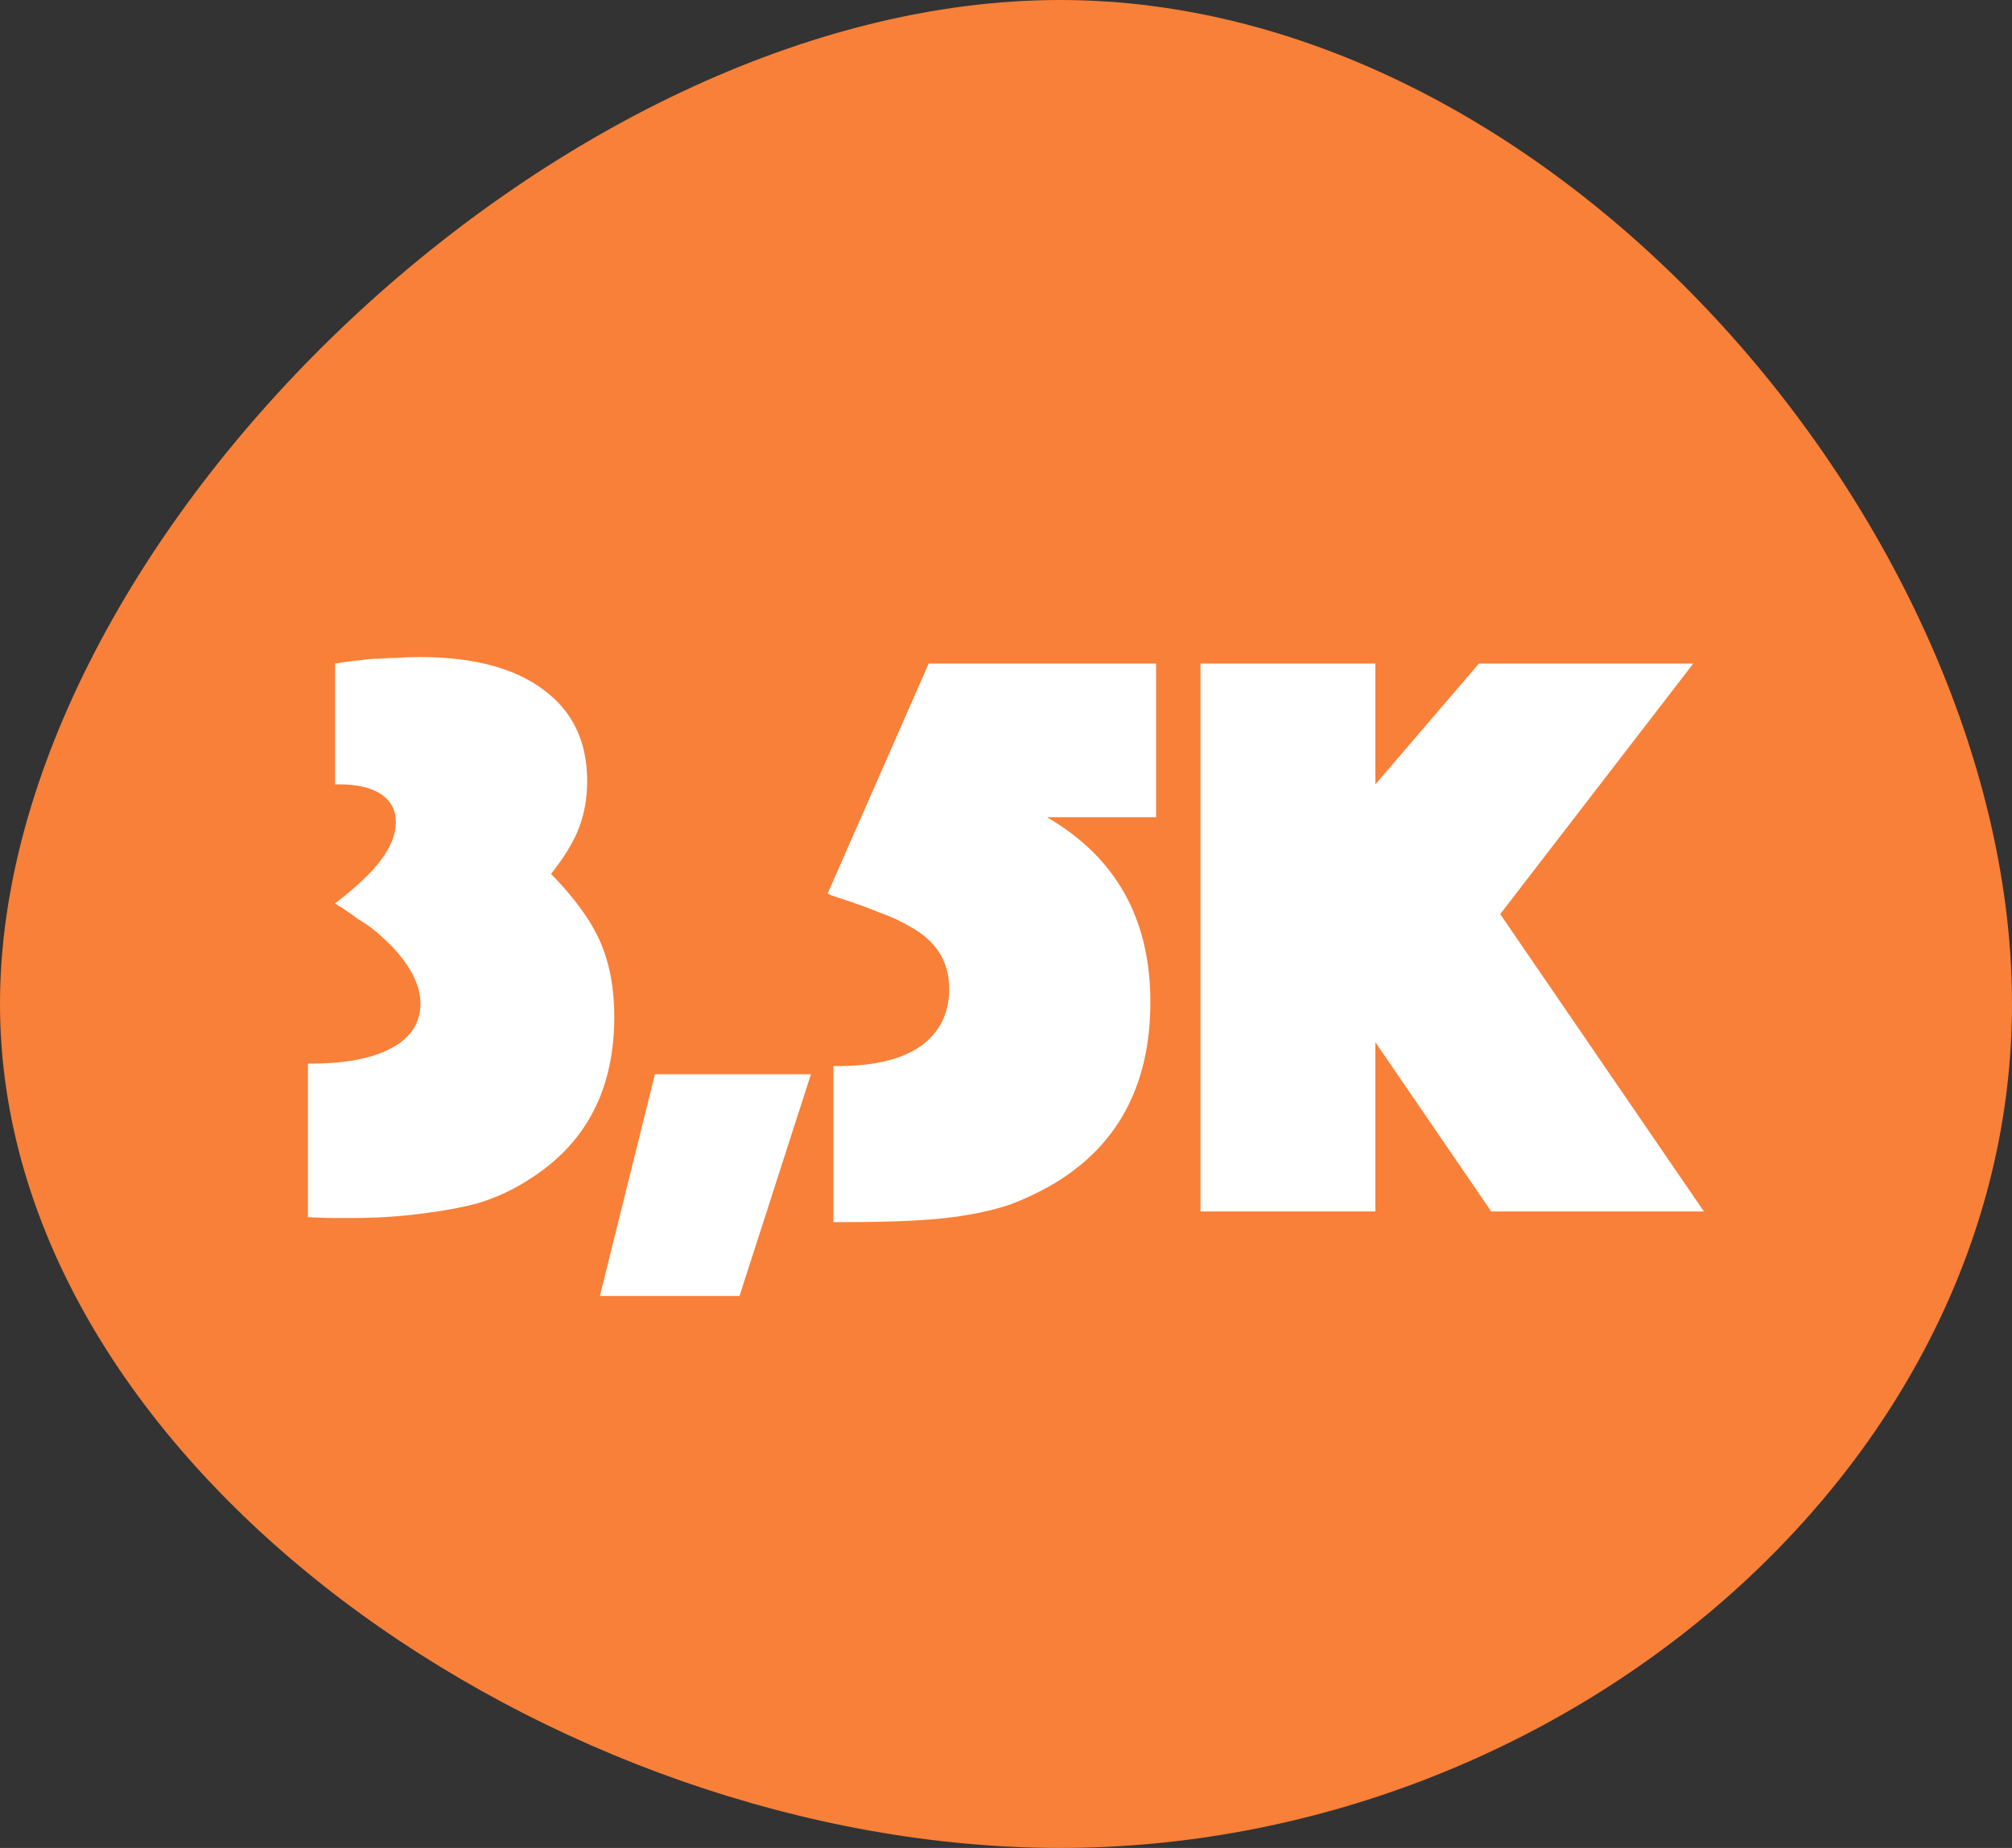
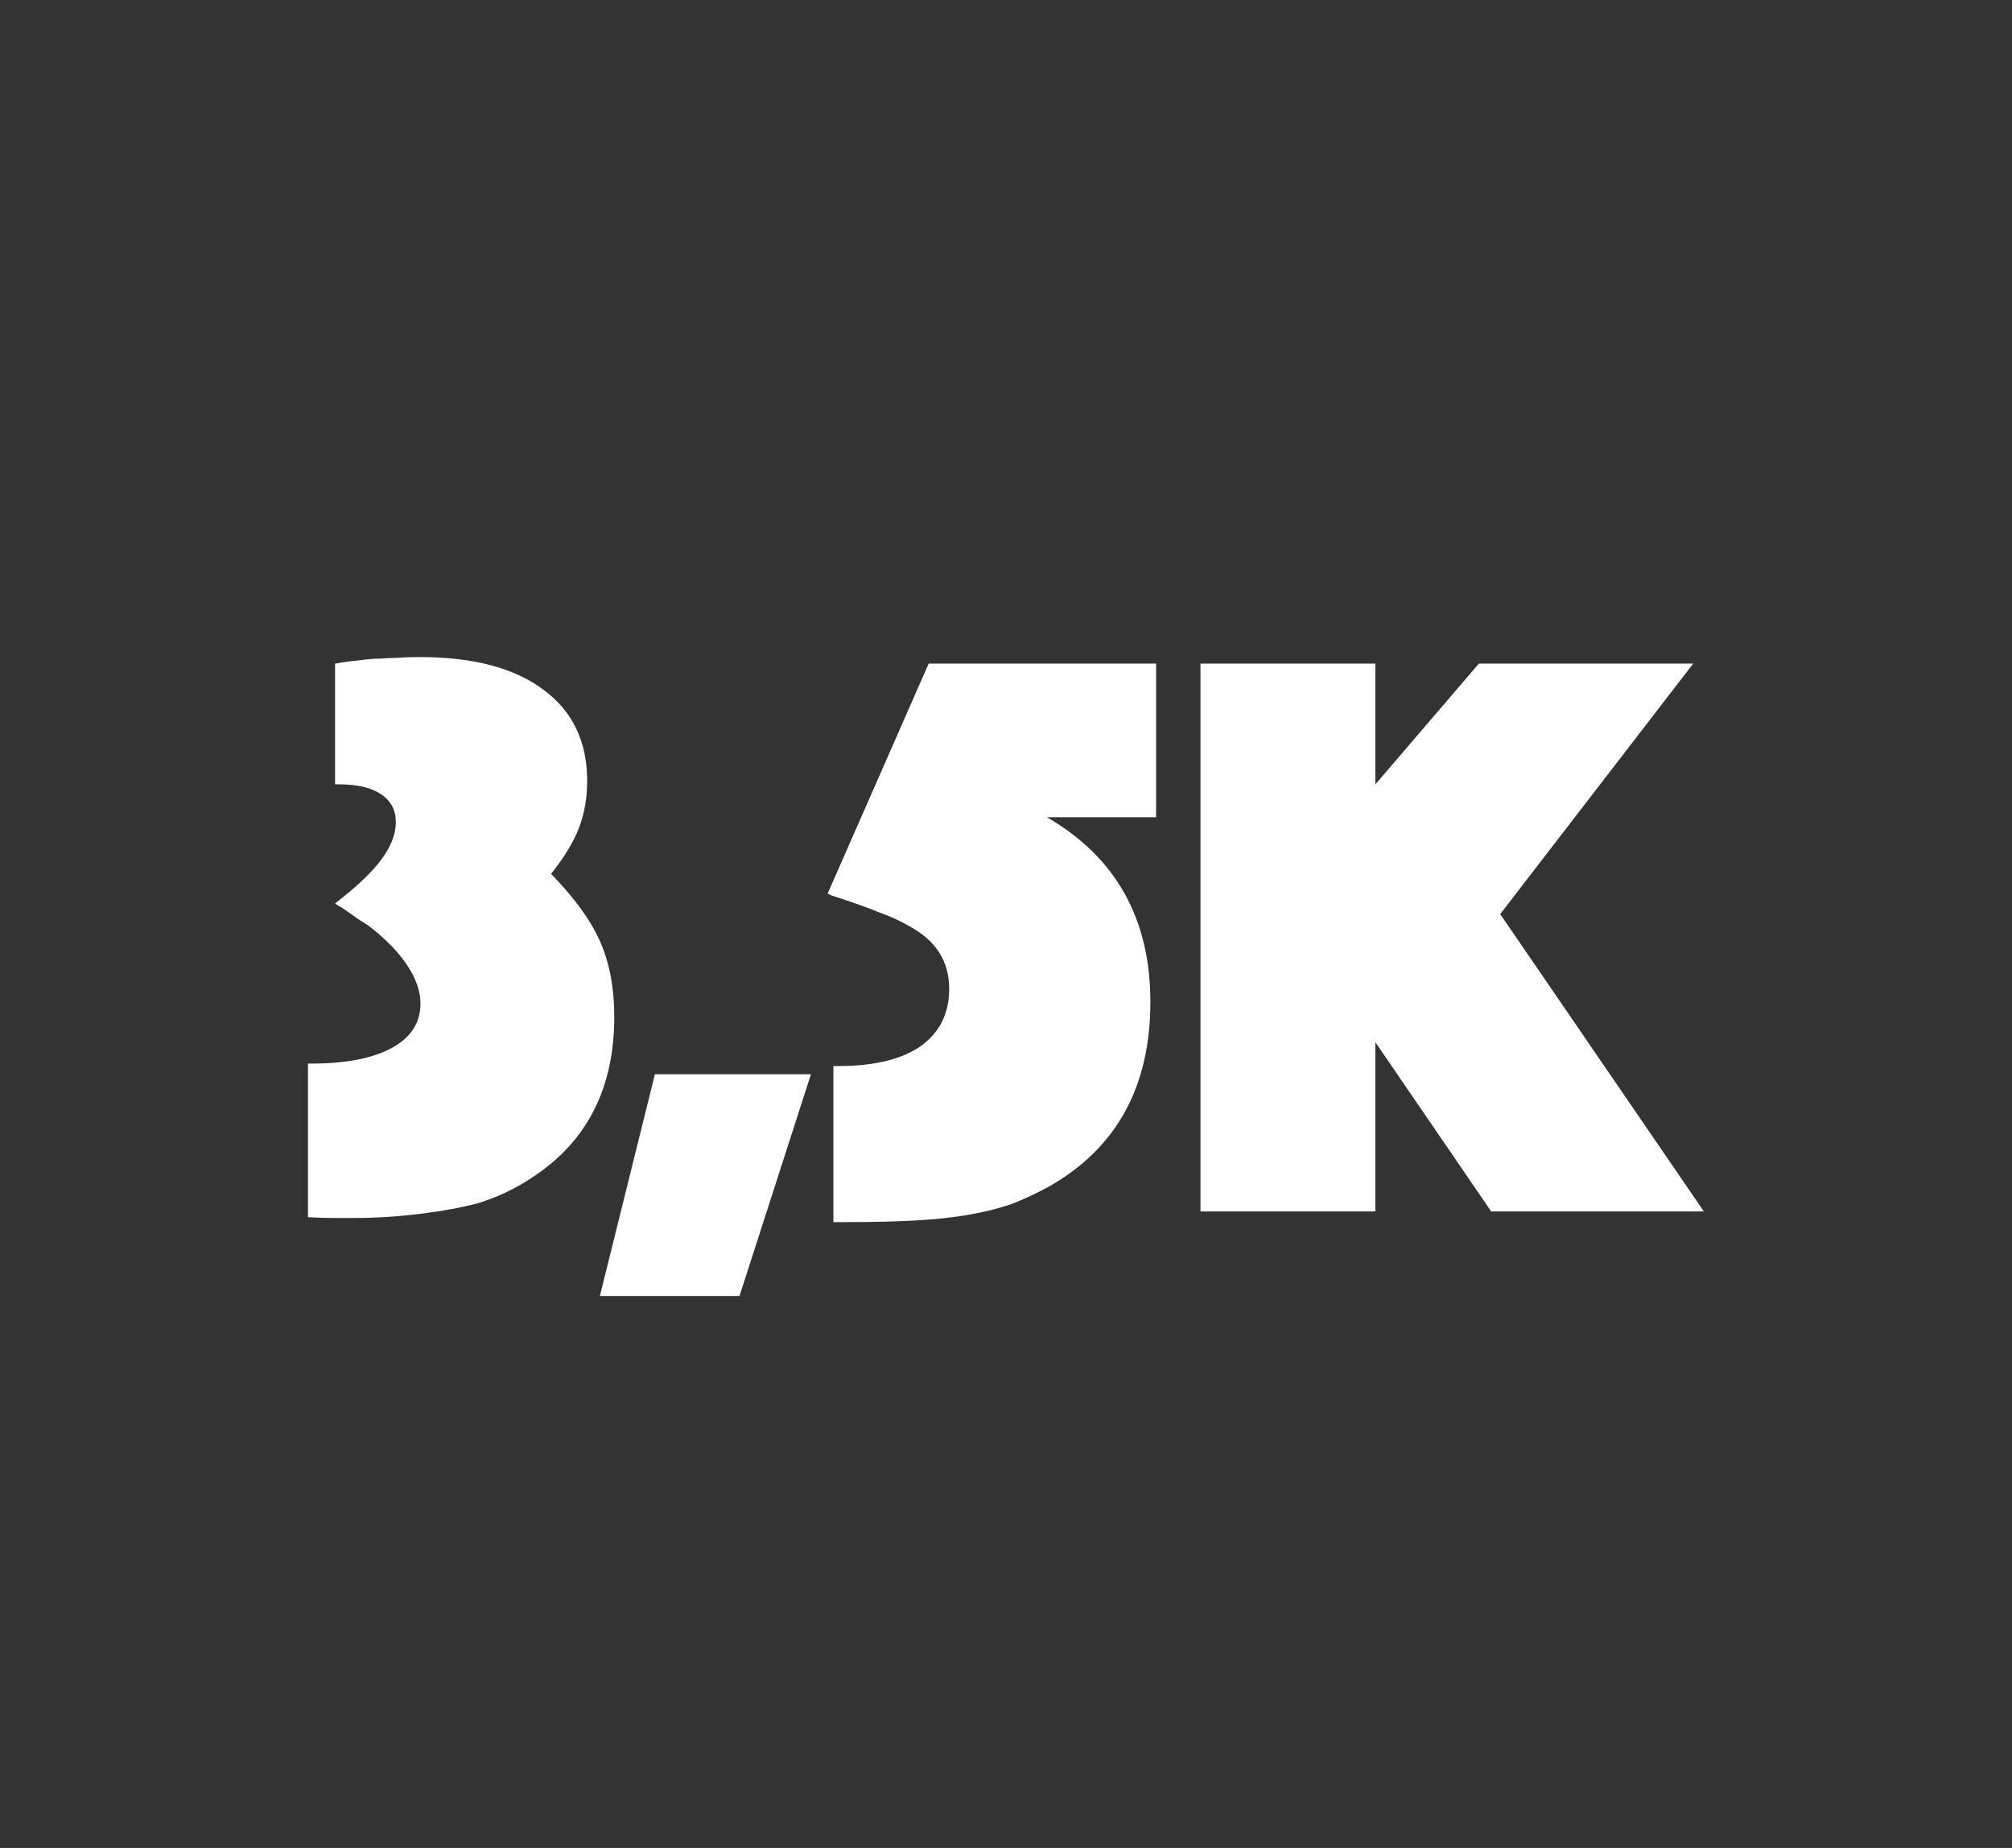
<svg xmlns="http://www.w3.org/2000/svg" width="98" height="90" viewBox="0 0 98 90" fill="none">
  <rect x="0" y="0" width="98" height="90" fill="#333333" stroke="none" />
-   <path d="M51.628 0C76.153 0 98 26.364 98 48.889C98 71.414 76.153 90 51.628 90C27.102 90 0 71.414 0 48.889C0 26.364 27.102 0 51.628 0Z" fill="#F98038" />
  <path d="M15 59.28V51.8H15.16C16.84 51.8 18.147 51.547 19.08 51.04C20.013 50.533 20.48 49.813 20.48 48.88C20.48 48 20.013 47.067 19.08 46.08C18.627 45.627 18.227 45.28 17.88 45.04C17.8 44.987 17.653 44.893 17.44 44.76C17.227 44.6 16.96 44.413 16.64 44.2C16.587 44.173 16.48 44.107 16.32 44C17.36 43.2 18.107 42.493 18.56 41.88C19.04 41.24 19.28 40.627 19.28 40.04C19.28 39.453 19.04 39 18.56 38.68C18.08 38.36 17.4 38.2 16.52 38.2H16.32V32.32C16.773 32.24 17.173 32.187 17.52 32.16C17.867 32.107 18.187 32.08 18.48 32.08C18.773 32.053 19.067 32.04 19.36 32.04C19.68 32.013 20.04 32 20.44 32C23.053 32 25.067 32.533 26.48 33.6C27.893 34.64 28.6 36.12 28.6 38.04C28.6 38.867 28.467 39.627 28.2 40.32C27.933 41.013 27.48 41.76 26.84 42.56C27.987 43.733 28.787 44.84 29.24 45.88C29.693 46.92 29.92 48.133 29.92 49.52C29.92 52.987 28.6 55.587 25.96 57.32C25.133 57.88 24.24 58.307 23.28 58.6C22.48 58.813 21.533 58.987 20.44 59.12C19.373 59.253 18.293 59.32 17.2 59.32C16.933 59.32 16.613 59.32 16.24 59.32C15.893 59.32 15.48 59.307 15 59.28ZM29.219 63.12L31.899 52.32H39.499L36.019 63.12H29.219ZM40.593 59.52V51.92H40.833C42.566 51.92 43.899 51.6 44.833 50.96C45.766 50.293 46.233 49.36 46.233 48.16C46.233 46.827 45.593 45.813 44.312 45.12C43.859 44.853 43.366 44.627 42.833 44.44C42.326 44.227 41.539 43.947 40.472 43.6L40.312 43.52L45.233 32.32H56.312V39.8H50.992C54.352 41.747 56.032 44.747 56.032 48.8C56.032 52.933 54.379 55.933 51.072 57.8C50.486 58.12 49.886 58.4 49.273 58.64C48.659 58.853 47.966 59.027 47.193 59.16C46.446 59.293 45.579 59.387 44.593 59.44C43.633 59.493 42.499 59.52 41.193 59.52H40.593ZM58.472 59V32.32H66.992V38.2L72.032 32.32H82.472L73.072 44.52L82.992 59H72.632L66.992 50.76V59H58.472Z" fill="white" />
</svg>